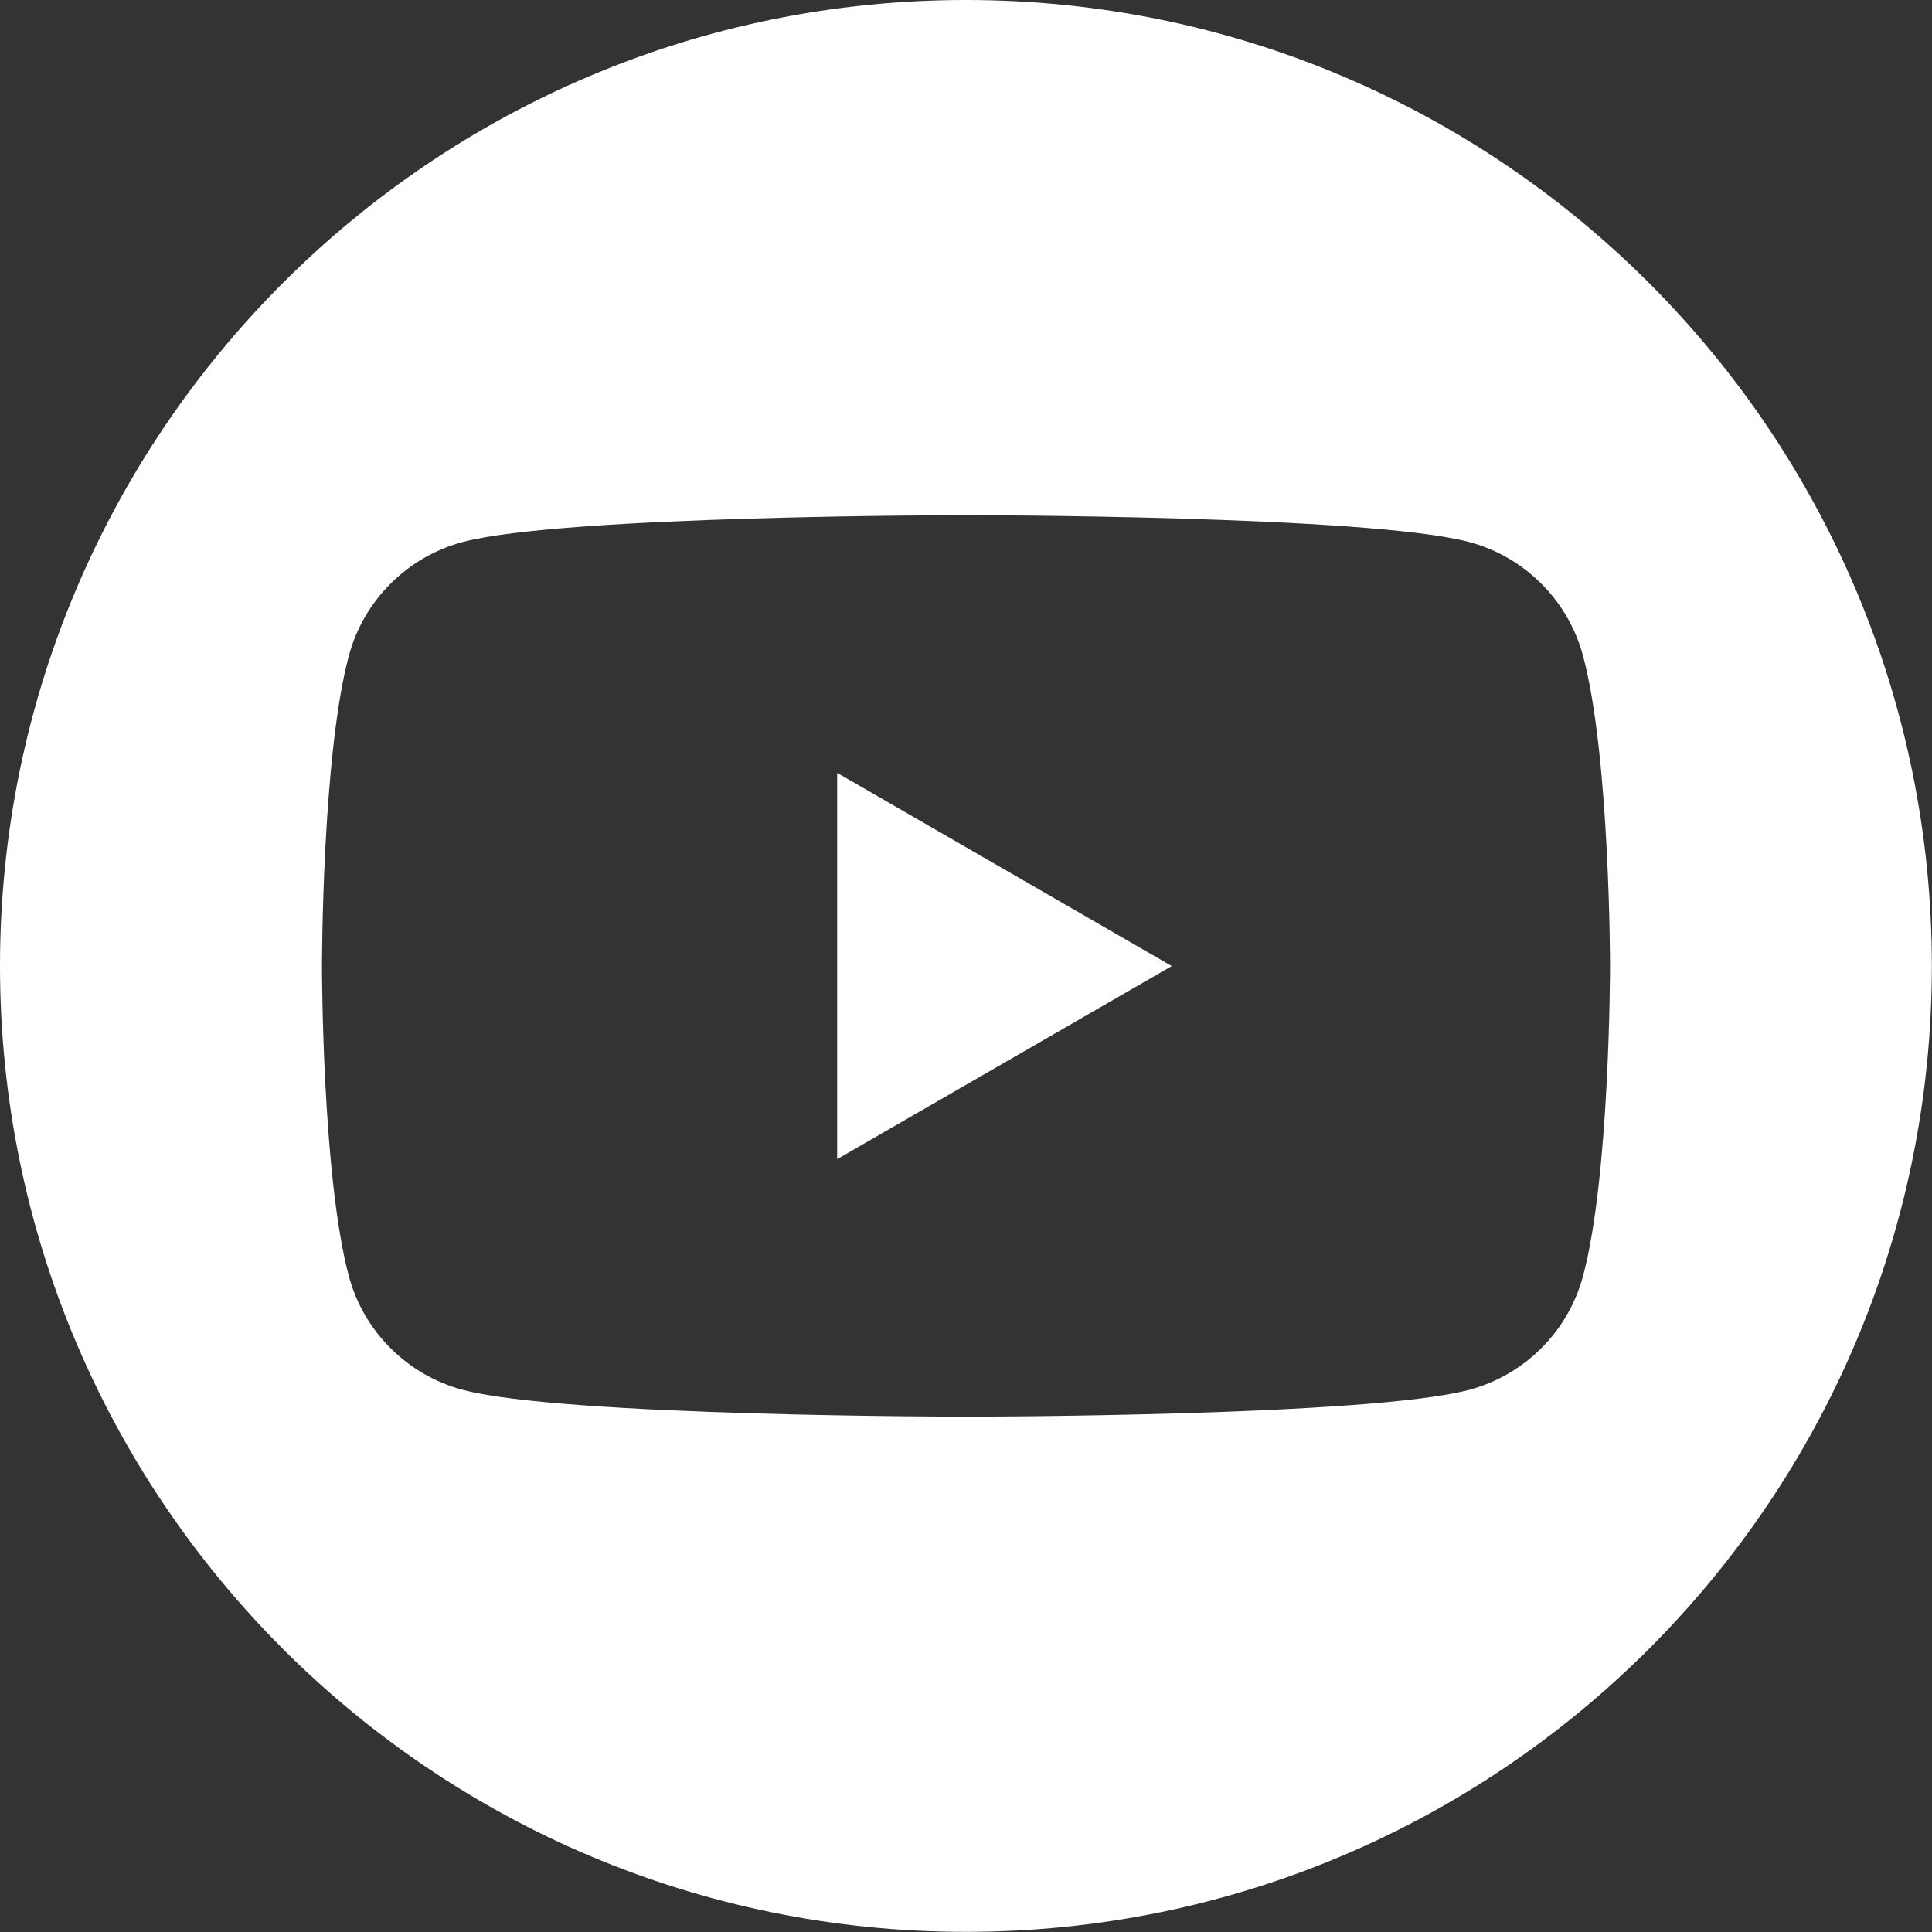
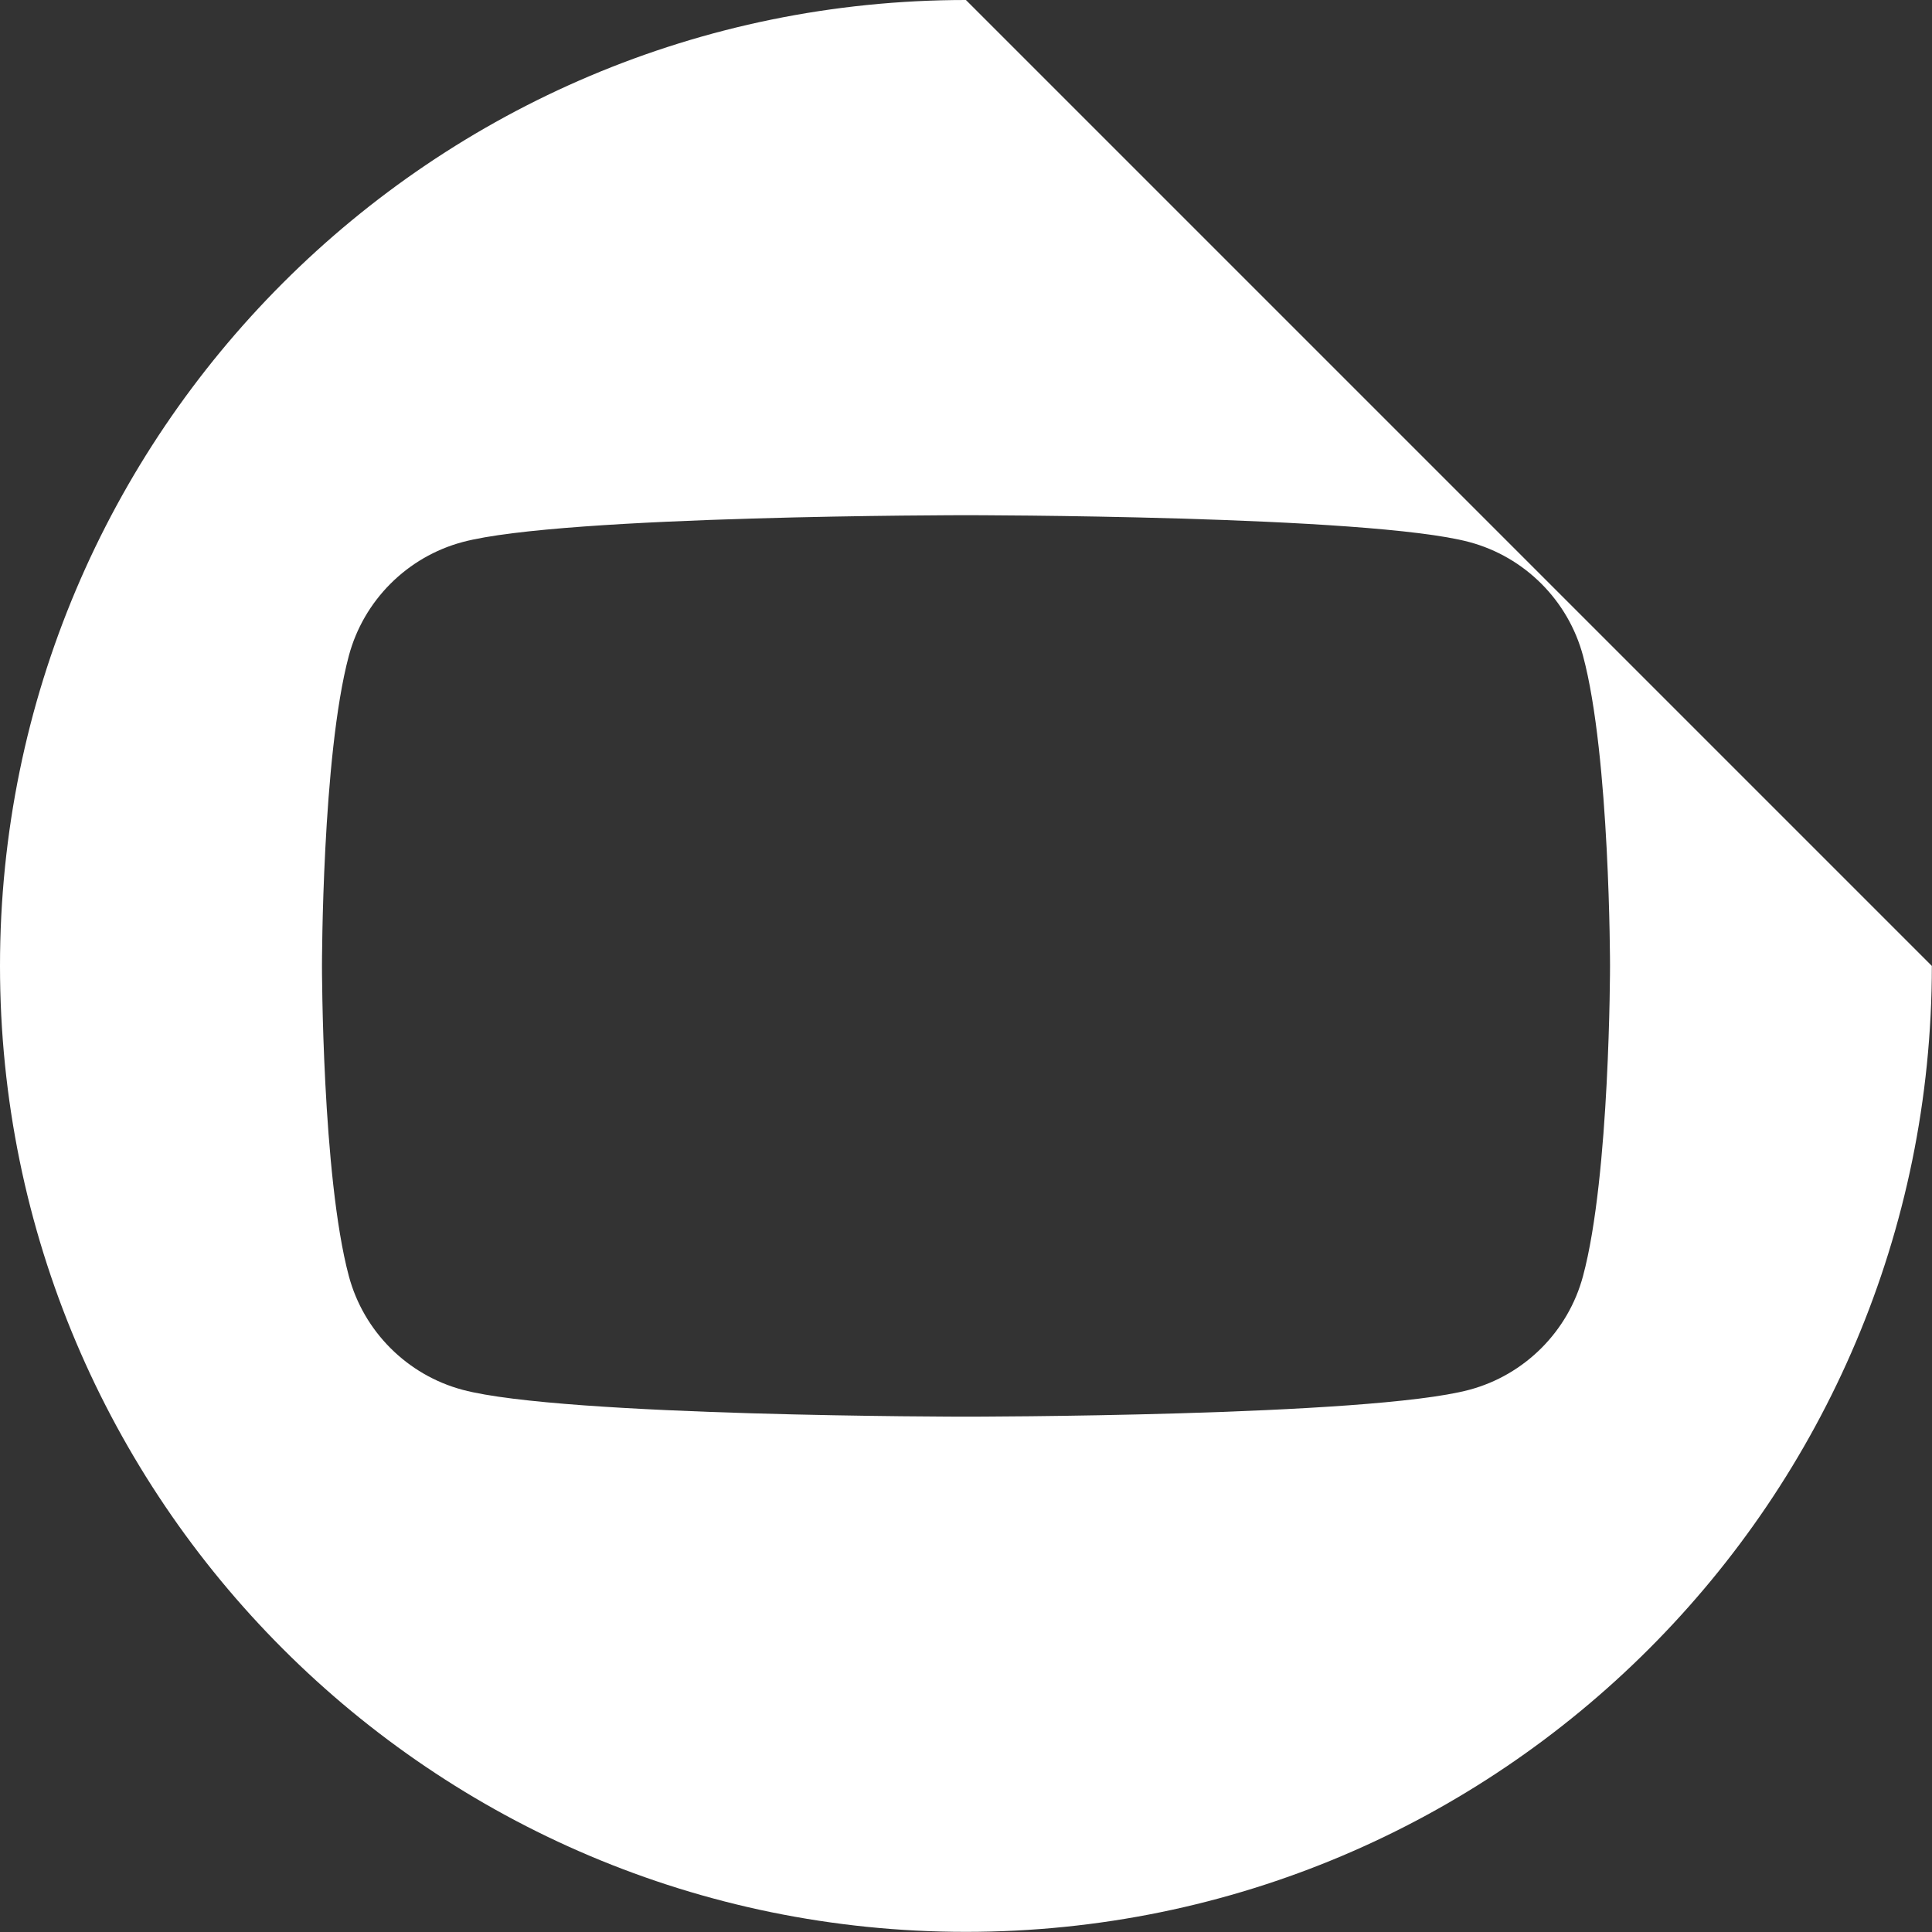
<svg xmlns="http://www.w3.org/2000/svg" id="Calque_1" viewBox="0 0 134.59 134.59">
  <rect x="0" y="0" width="134.59" height="134.59" fill="#333333" stroke="none" />
  <defs>
    <style>.cls-1{fill:#fff;stroke-width:0px;}</style>
  </defs>
-   <polygon class="cls-1" points="58.32 80.75 81.63 67.3 58.32 53.84 58.32 80.75" />
-   <path class="cls-1" d="M67.29,0C30.13,0,0,30.13,0,67.29s30.13,67.29,67.29,67.29,67.29-30.13,67.29-67.29S104.46,0,67.29,0ZM110.28,88.89c-1.03,3.86-4.07,6.9-7.93,7.93-7,1.87-35.06,1.87-35.06,1.87,0,0-28.06,0-35.06-1.87-3.86-1.03-6.9-4.07-7.93-7.93-1.87-7-1.87-21.6-1.87-21.6,0,0,0-14.6,1.87-21.6,1.03-3.86,4.07-6.9,7.93-7.93,7-1.87,35.06-1.87,35.06-1.87,0,0,28.06,0,35.06,1.87,3.86,1.03,6.9,4.07,7.93,7.93,1.88,7,1.88,21.6,1.88,21.6,0,0,0,14.6-1.88,21.6Z" />
+   <path class="cls-1" d="M67.29,0C30.13,0,0,30.13,0,67.29s30.13,67.29,67.29,67.29,67.29-30.13,67.29-67.29ZM110.28,88.89c-1.03,3.86-4.07,6.9-7.93,7.93-7,1.87-35.06,1.87-35.06,1.87,0,0-28.06,0-35.06-1.87-3.86-1.03-6.9-4.07-7.93-7.93-1.87-7-1.87-21.6-1.87-21.6,0,0,0-14.6,1.87-21.6,1.03-3.86,4.07-6.9,7.93-7.93,7-1.87,35.06-1.87,35.06-1.87,0,0,28.06,0,35.06,1.87,3.86,1.03,6.9,4.07,7.93,7.93,1.88,7,1.88,21.6,1.88,21.6,0,0,0,14.6-1.88,21.6Z" />
</svg>